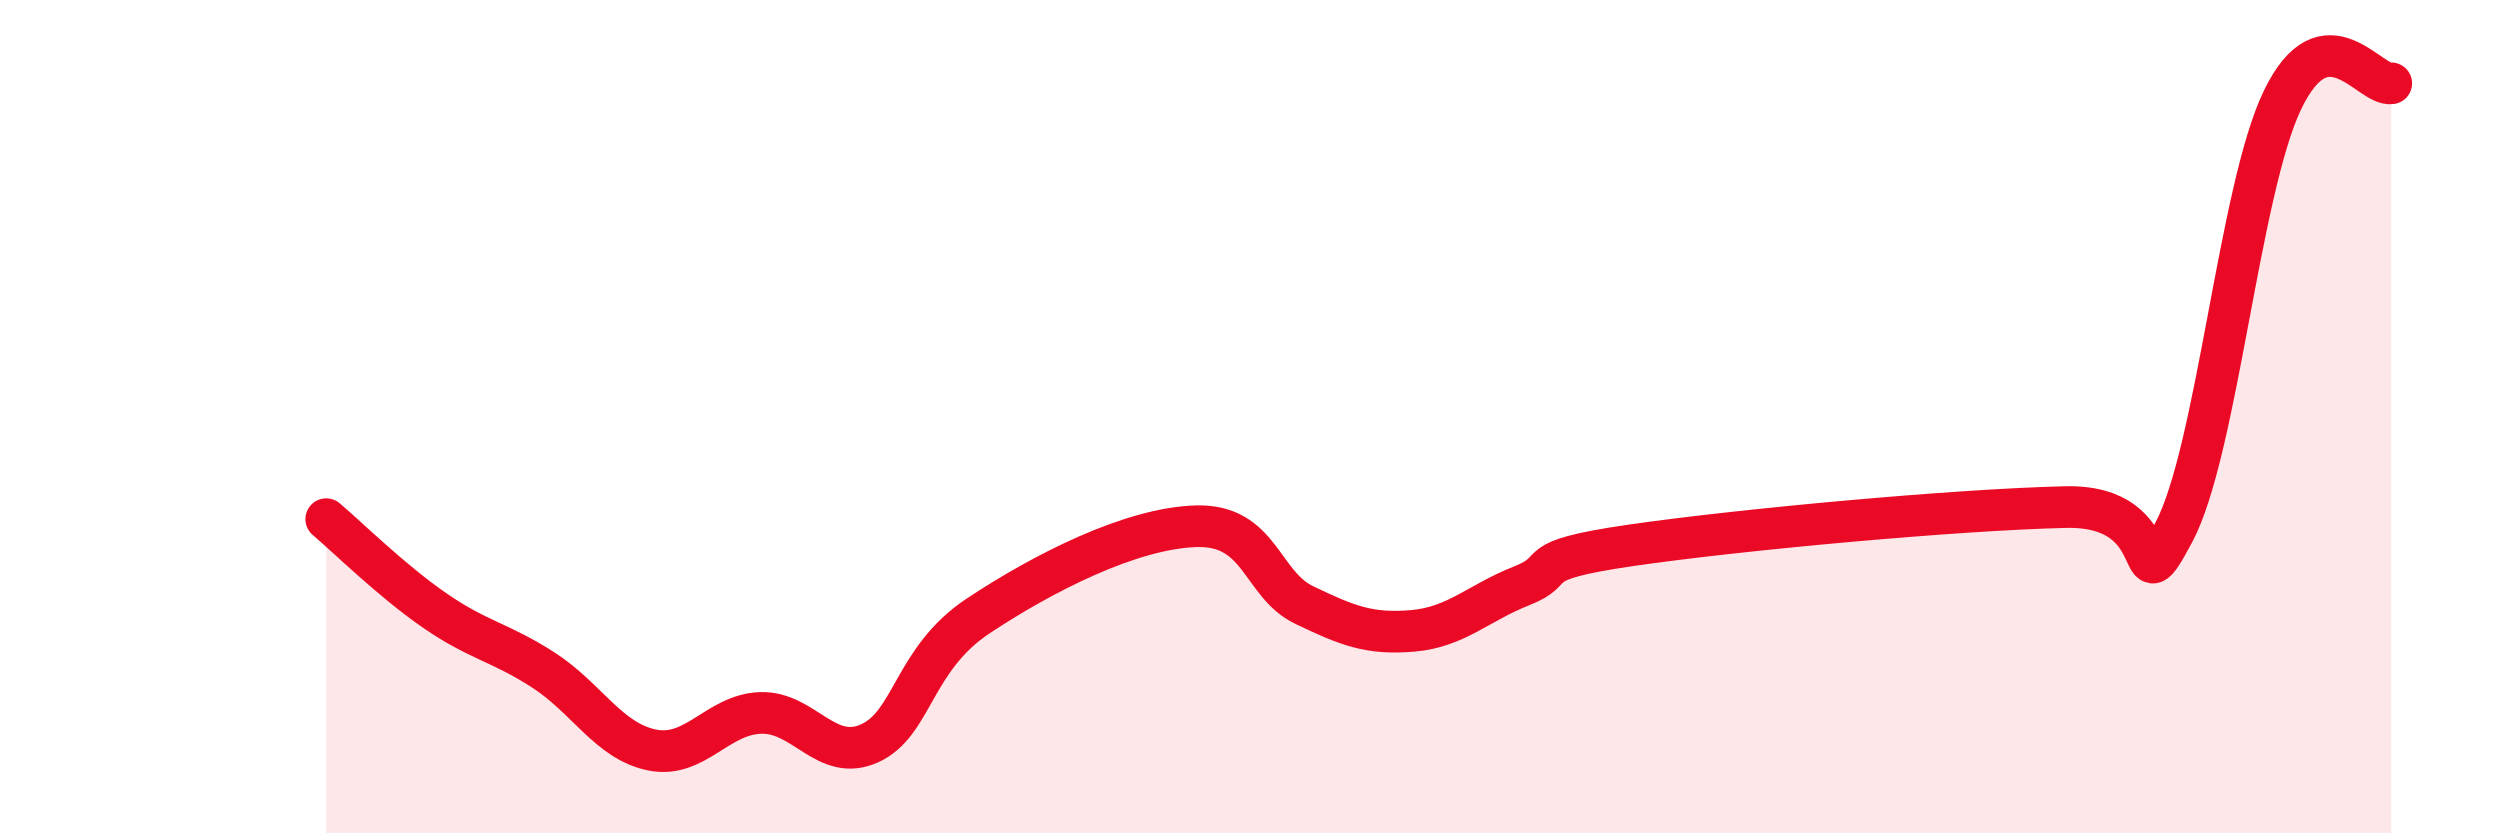
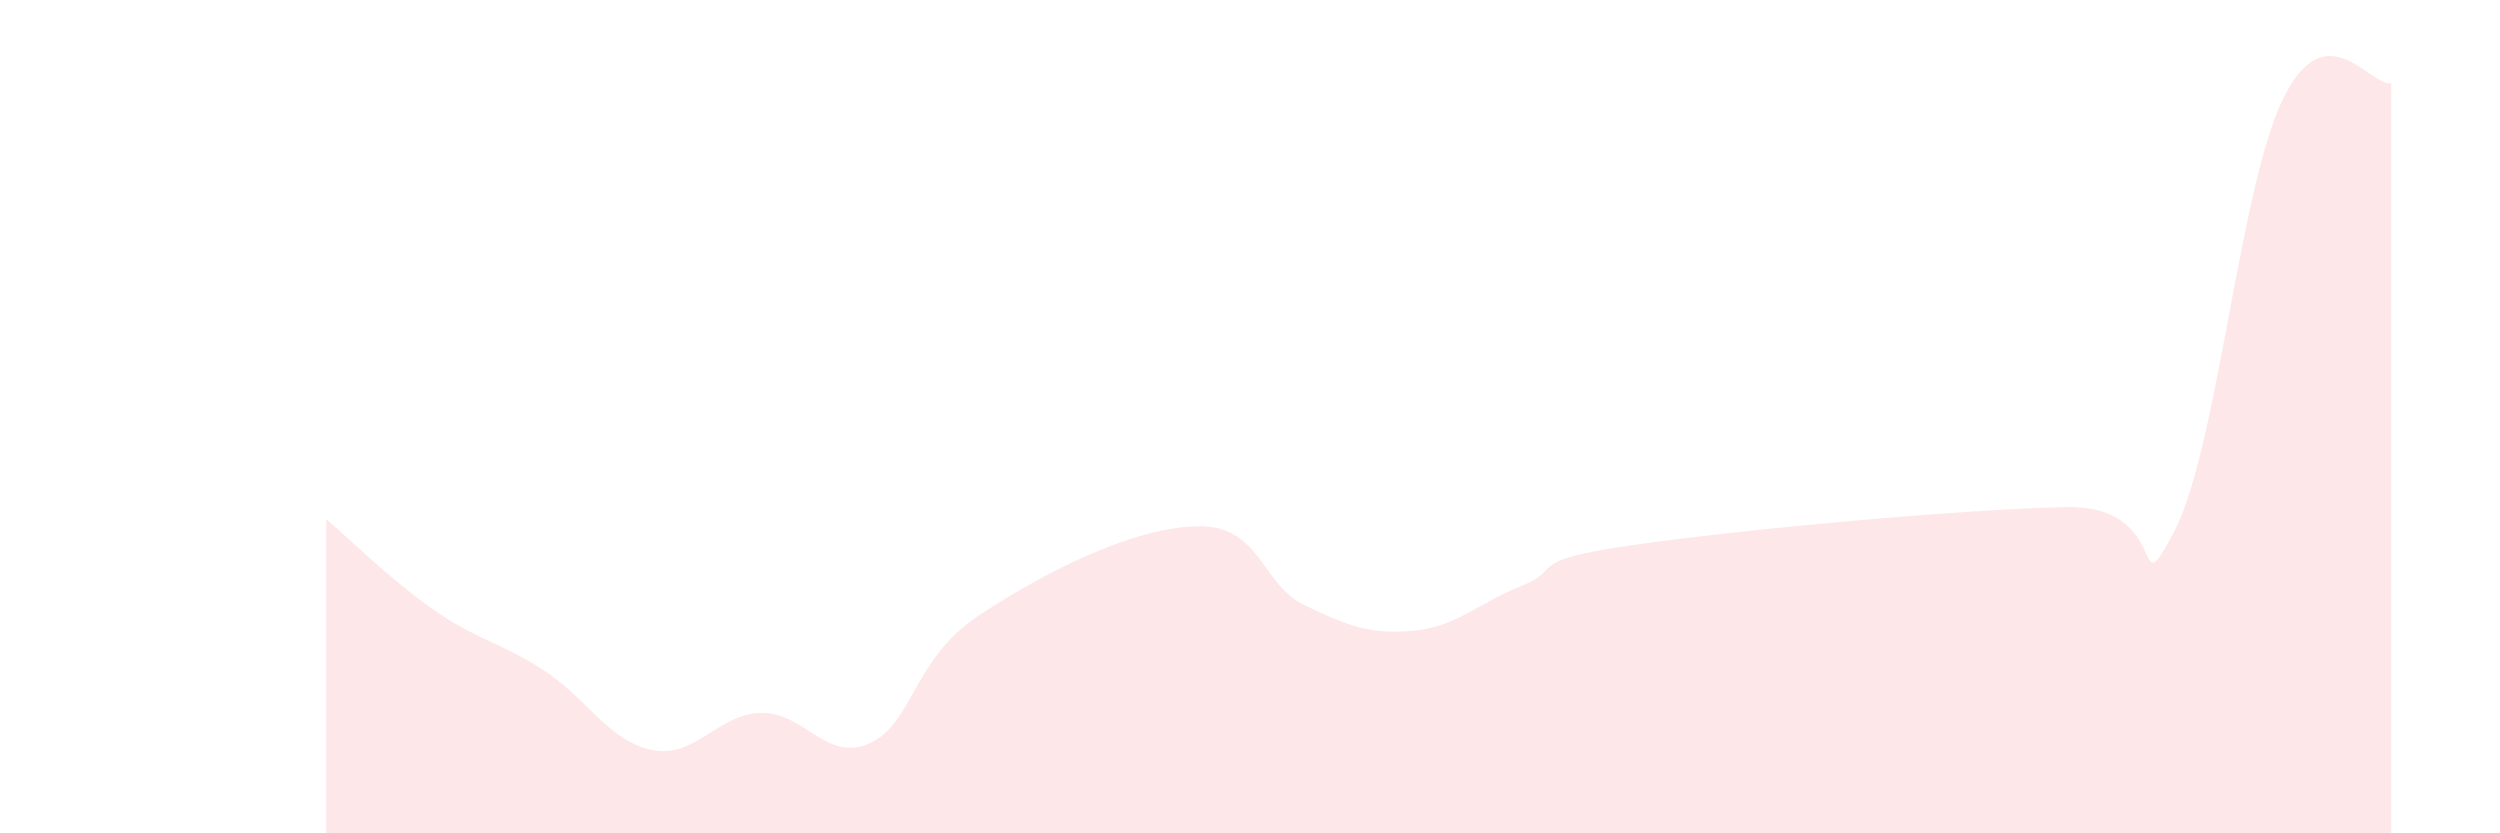
<svg xmlns="http://www.w3.org/2000/svg" width="60" height="20" viewBox="0 0 60 20">
  <path d="M 7.83,12.46 C 8.35,12.9 9.39,13.93 10.43,14.65 C 11.47,15.37 12,15.41 13.04,16.08 C 14.08,16.75 14.61,17.79 15.65,18 C 16.69,18.21 17.22,17.14 18.26,17.11 C 19.3,17.08 19.83,18.31 20.87,17.84 C 21.91,17.37 21.91,15.82 23.48,14.78 C 25.05,13.74 27.14,12.68 28.7,12.63 C 30.26,12.58 30.26,14.02 31.3,14.52 C 32.34,15.02 32.87,15.23 33.91,15.14 C 34.95,15.05 35.48,14.47 36.52,14.06 C 37.56,13.65 36.52,13.47 39.13,13.09 C 41.74,12.71 46.96,12.23 49.57,12.17 C 52.18,12.11 51.13,14.73 52.17,12.78 C 53.21,10.83 53.74,4.56 54.78,2.4 C 55.82,0.24 56.87,2.08 57.39,2L57.39 20L7.83 20Z" fill="#EB0A25" opacity="0.1" stroke-linecap="round" stroke-linejoin="round" />
-   <path d="M 7.83,12.46 C 8.35,12.9 9.39,13.93 10.43,14.65 C 11.47,15.37 12,15.41 13.04,16.08 C 14.08,16.75 14.61,17.79 15.65,18 C 16.69,18.21 17.22,17.14 18.26,17.11 C 19.3,17.08 19.83,18.31 20.87,17.84 C 21.91,17.37 21.91,15.82 23.48,14.78 C 25.05,13.74 27.14,12.68 28.7,12.63 C 30.26,12.58 30.26,14.02 31.3,14.52 C 32.34,15.02 32.87,15.23 33.91,15.14 C 34.95,15.05 35.48,14.47 36.52,14.06 C 37.56,13.65 36.52,13.47 39.13,13.09 C 41.74,12.71 46.96,12.23 49.57,12.17 C 52.18,12.11 51.13,14.73 52.17,12.78 C 53.21,10.83 53.74,4.56 54.78,2.4 C 55.82,0.24 56.87,2.08 57.39,2" stroke="#EB0A25" stroke-width="1" fill="none" stroke-linecap="round" stroke-linejoin="round" />
</svg>